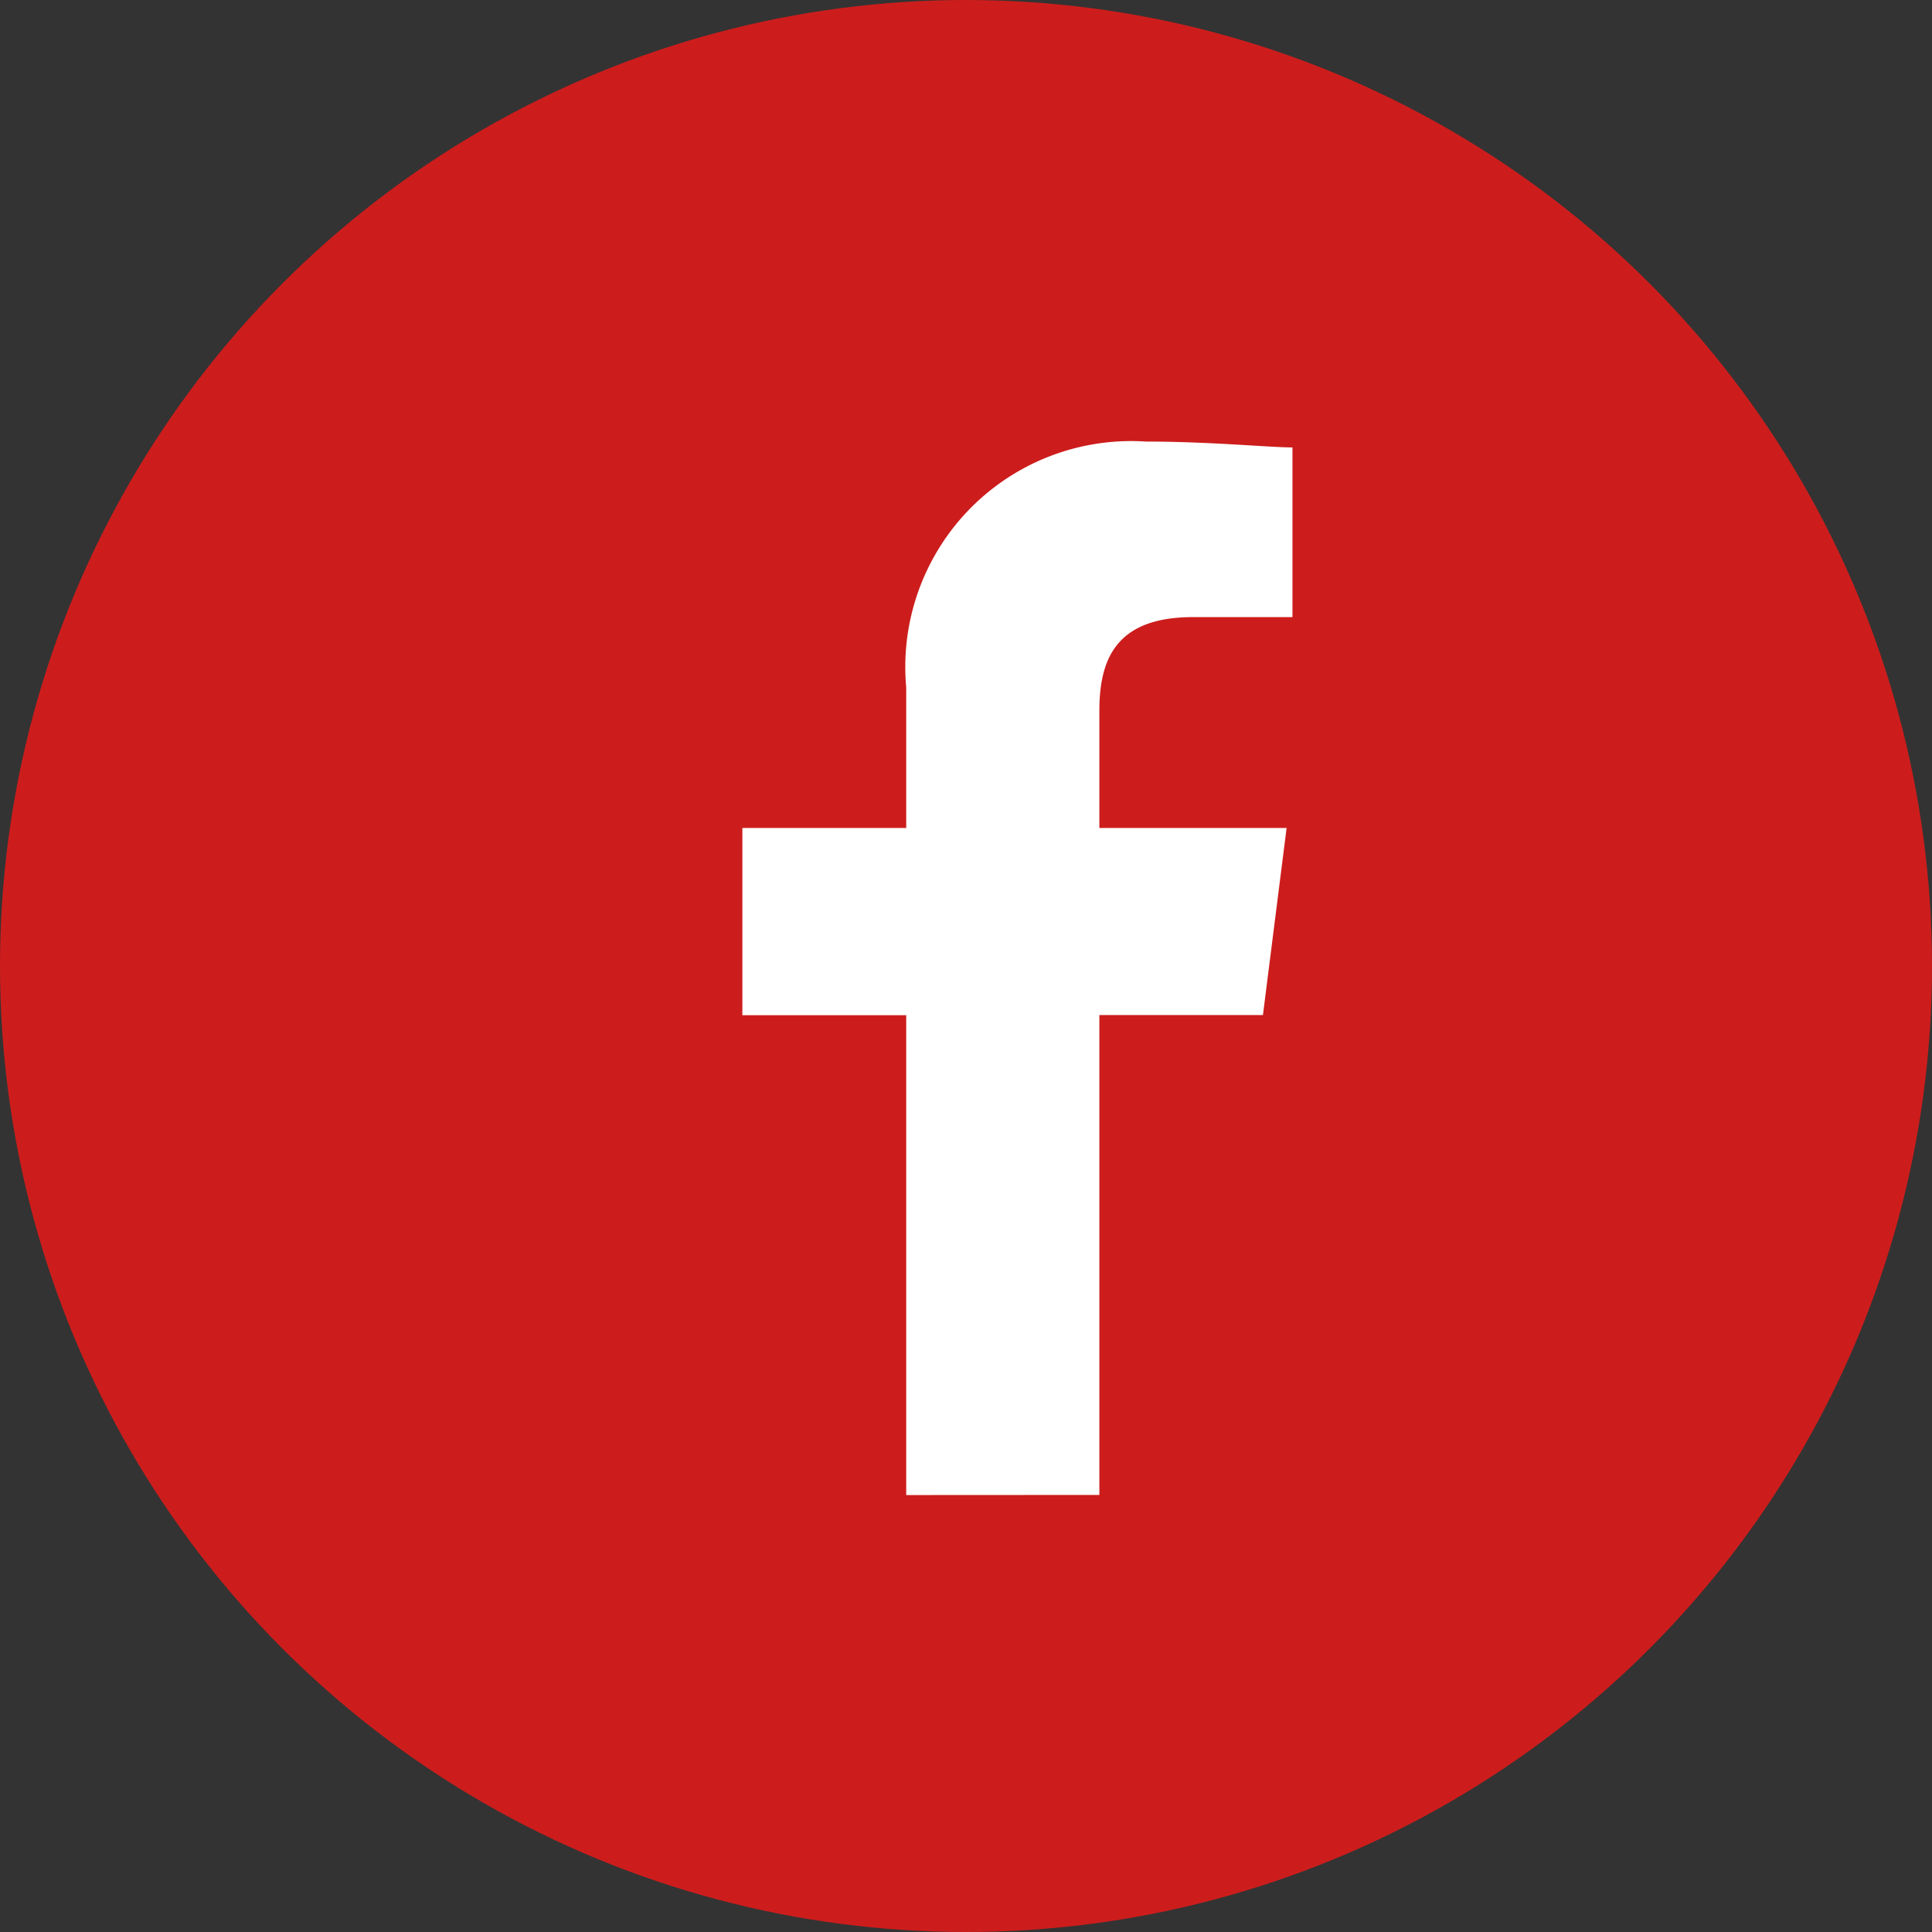
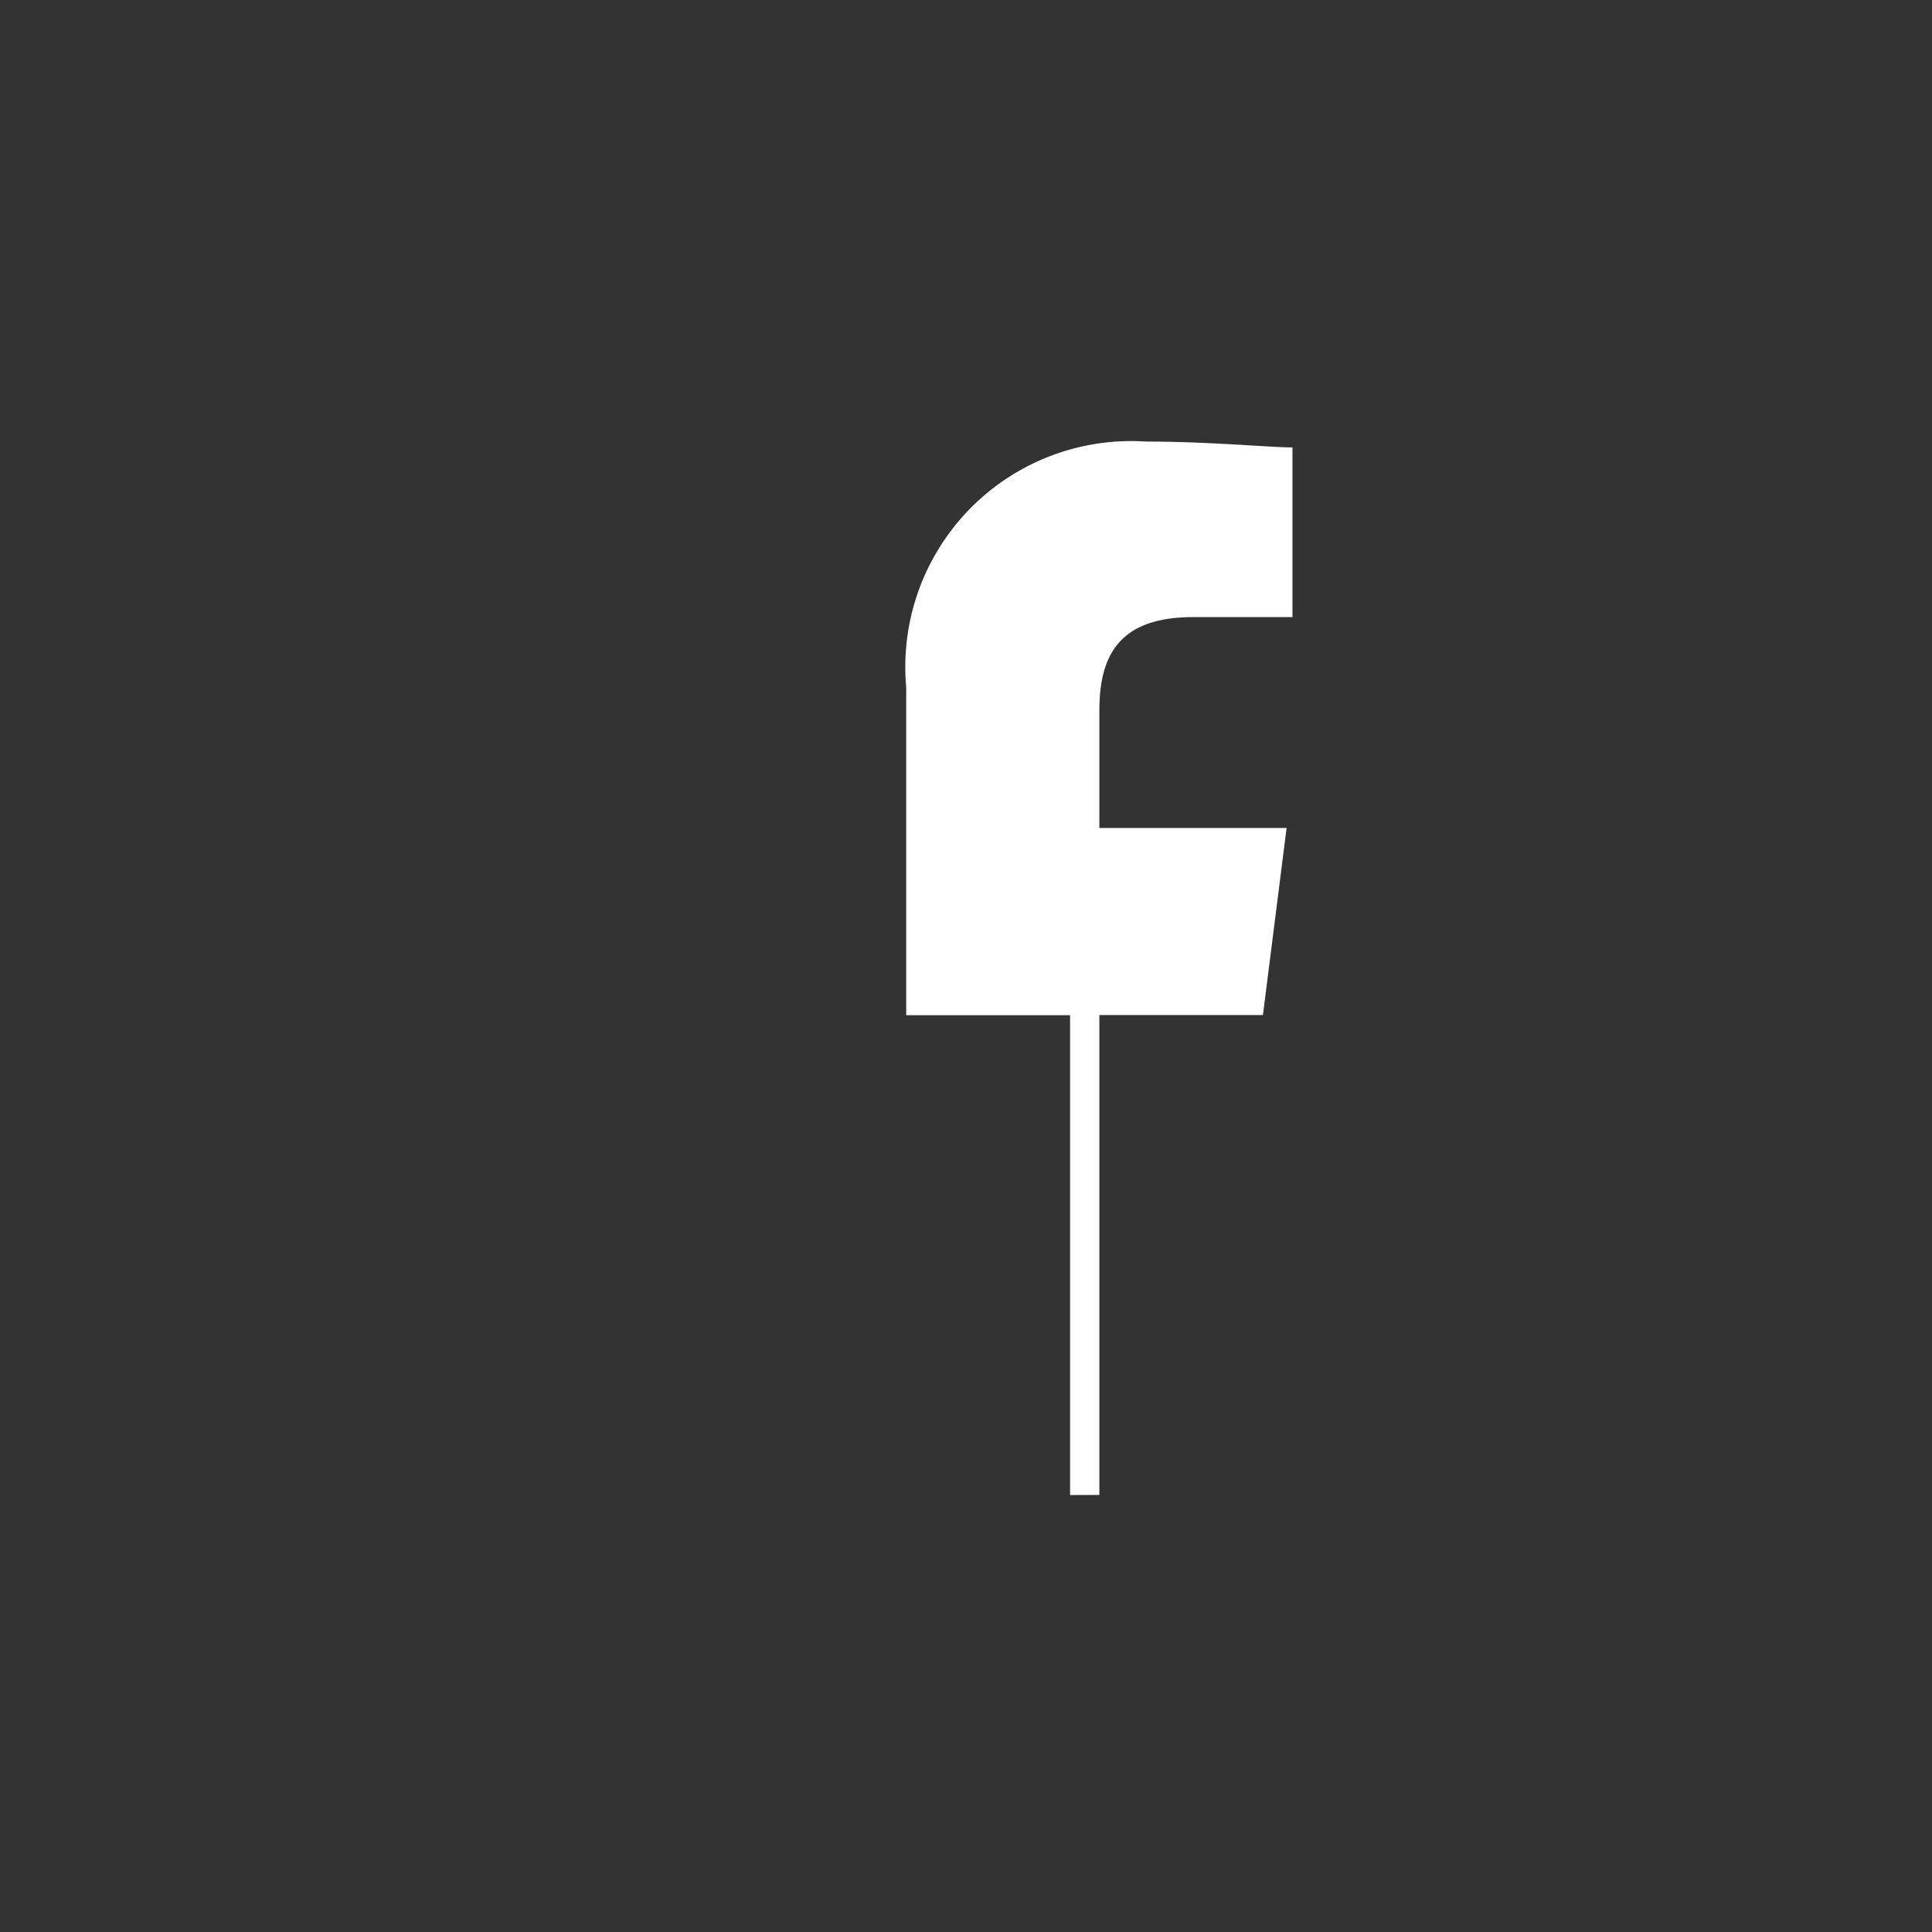
<svg xmlns="http://www.w3.org/2000/svg" width="36" height="36" viewBox="0 0 36 36">
  <rect x="0" y="0" width="36" height="36" fill="#333333" stroke="none" />
  <g id="footer_fb" transform="translate(0 0.456)">
-     <circle id="Elipse_62" data-name="Elipse 62" cx="18" cy="18" r="18" transform="translate(0 -0.456)" fill="#cc1d1c" />
    <g id="facebook" transform="translate(9 7.544)">
-       <rect id="Rectángulo_392" data-name="Rectángulo 392" width="19" height="19" fill="none" />
-       <path id="Trazado_1" data-name="Trazado 1" d="M86.652,19.628V10.686H89.7L90.141,7.2H86.652V5.016c0-.981.327-1.745,1.745-1.745H90.25V.109C89.814.109,88.723,0,87.524,0a4.209,4.209,0,0,0-4.471,4.58V7.2H80v3.489h3.053v8.941Z" transform="translate(-75.167 0.228)" fill="#fff" fill-rule="evenodd" />
+       <path id="Trazado_1" data-name="Trazado 1" d="M86.652,19.628V10.686H89.7L90.141,7.2H86.652V5.016c0-.981.327-1.745,1.745-1.745H90.25V.109C89.814.109,88.723,0,87.524,0a4.209,4.209,0,0,0-4.471,4.58V7.2v3.489h3.053v8.941Z" transform="translate(-75.167 0.228)" fill="#fff" fill-rule="evenodd" />
    </g>
  </g>
</svg>